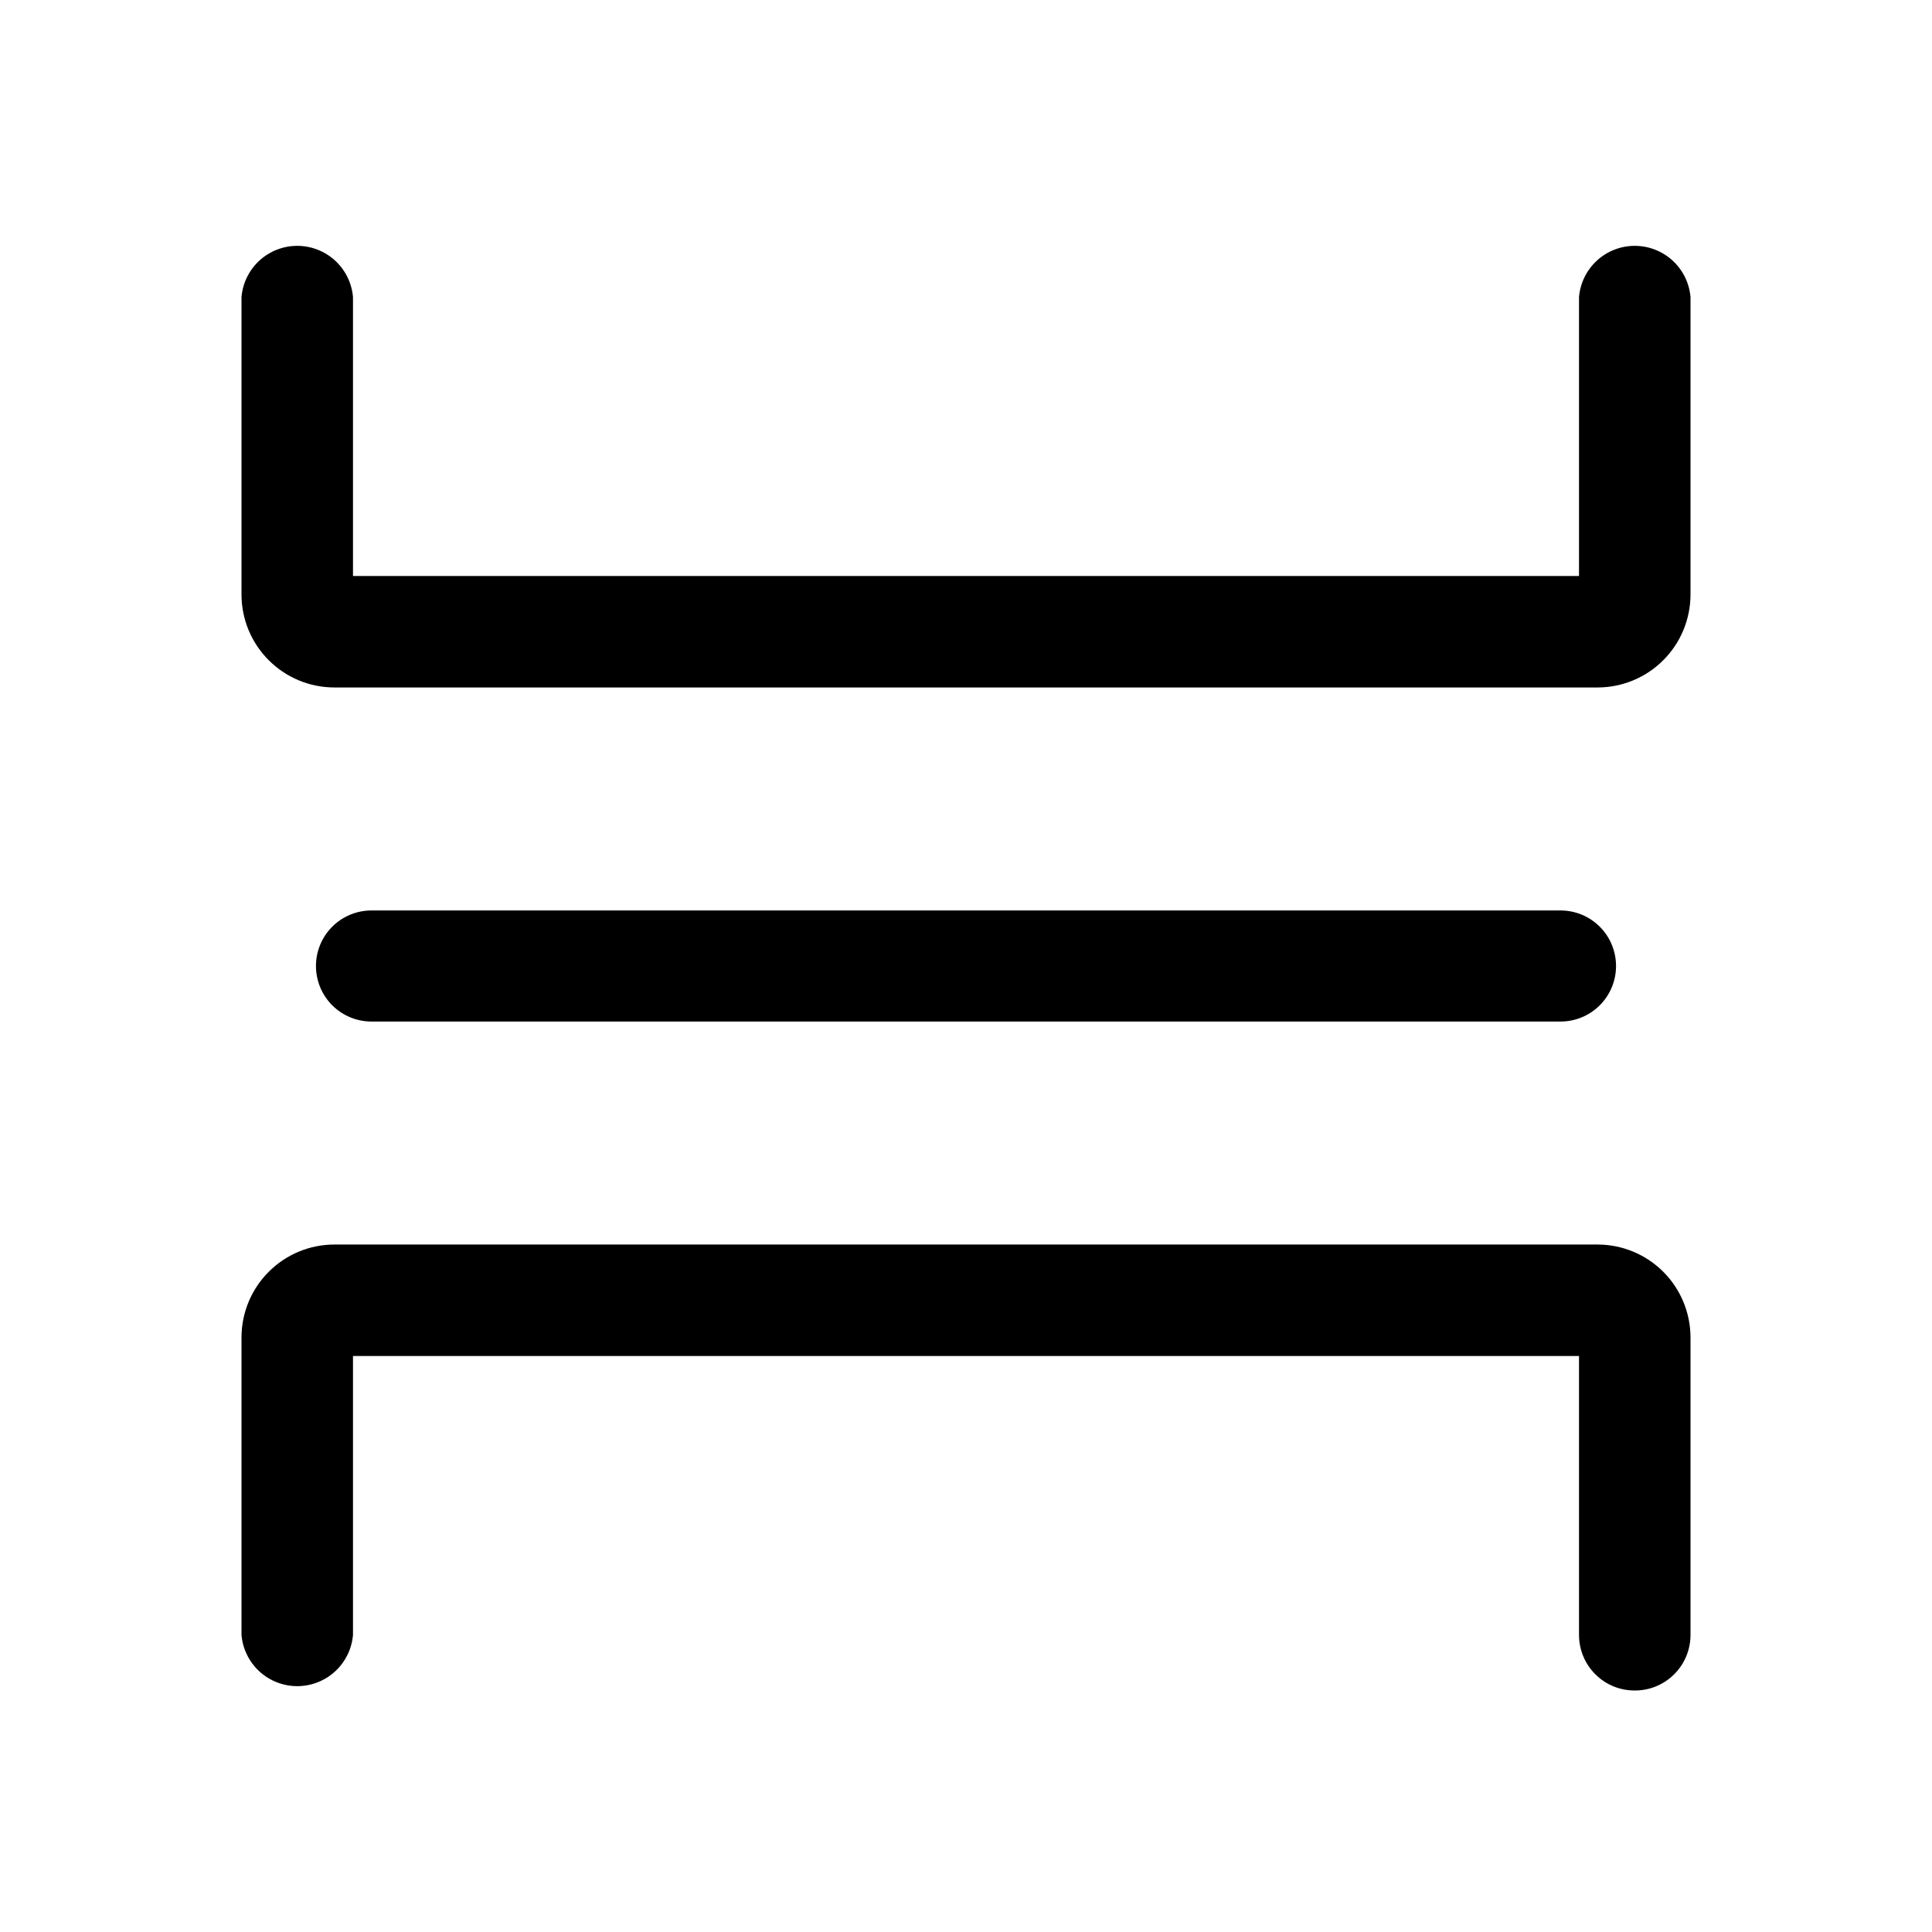
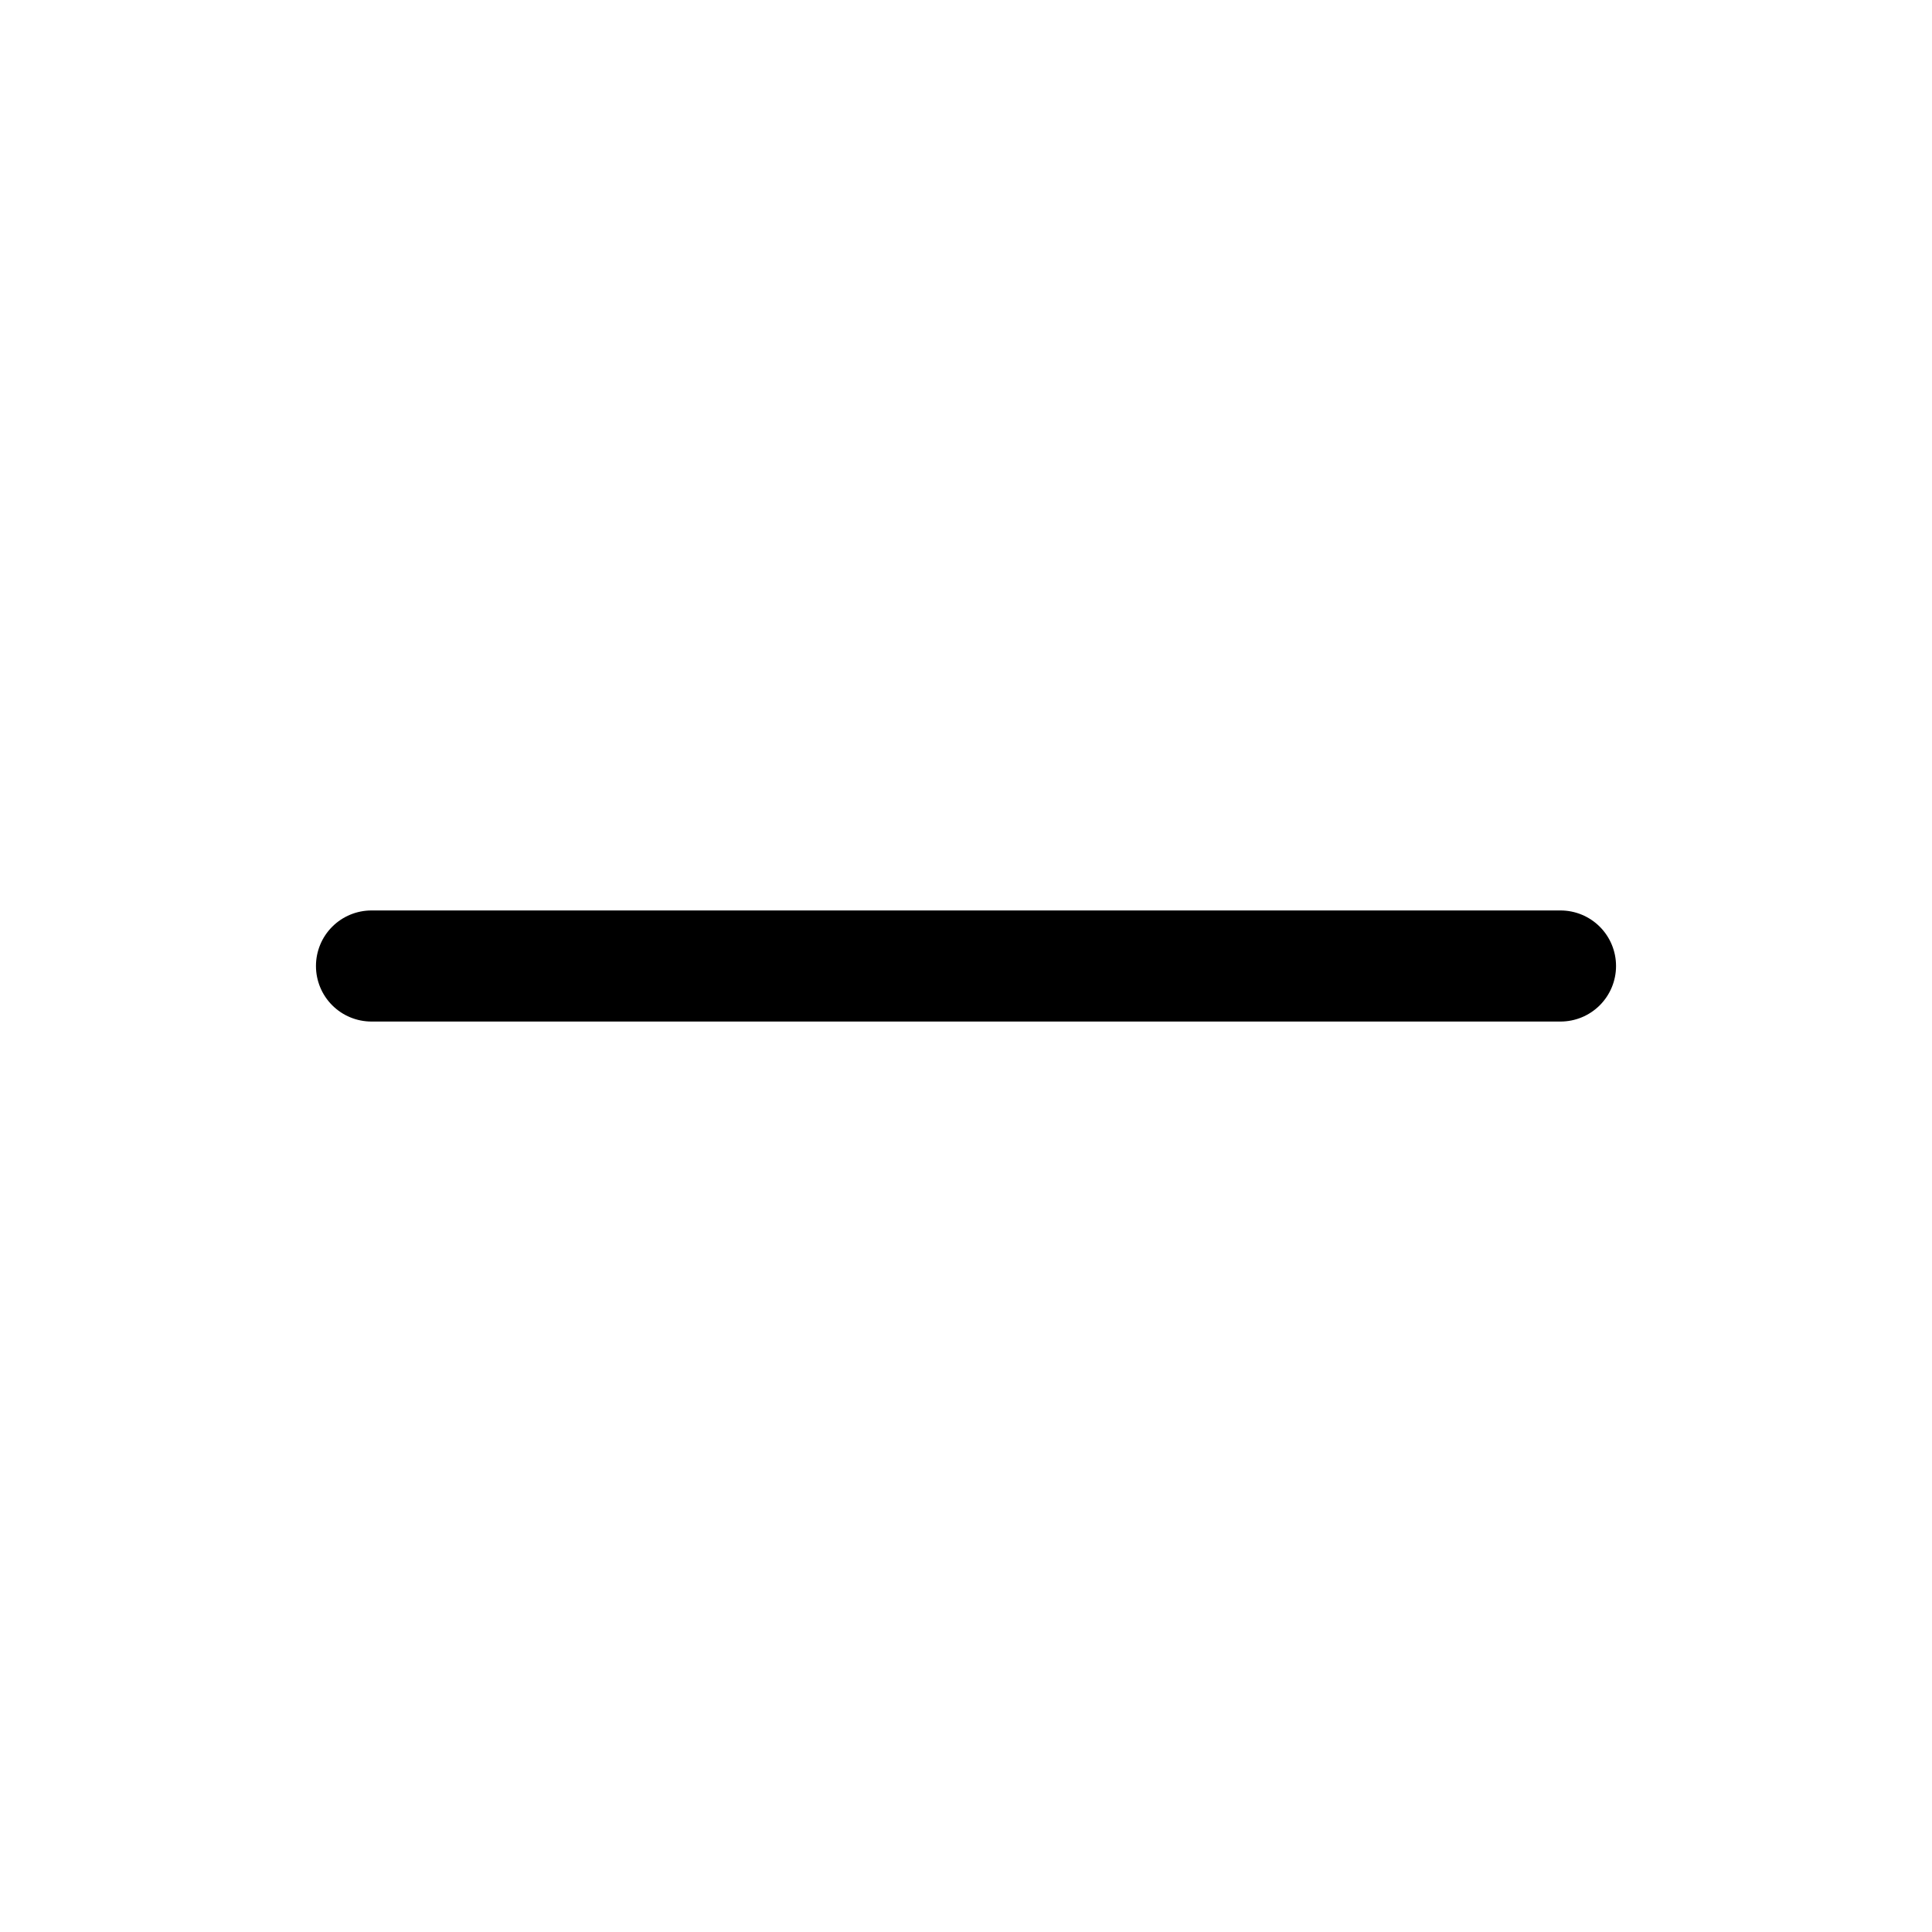
<svg xmlns="http://www.w3.org/2000/svg" width="48" height="48" viewBox="0 0 48 48" fill="none">
-   <path d="M40.62 42C40.438 42.001 40.257 41.967 40.089 41.898C39.92 41.829 39.767 41.728 39.638 41.599C39.508 41.471 39.406 41.319 39.336 41.15C39.266 40.982 39.23 40.802 39.23 40.62V33.69H8.77V40.62C8.74 40.967 8.582 41.29 8.325 41.526C8.069 41.761 7.733 41.892 7.385 41.892C7.037 41.892 6.701 41.761 6.445 41.526C6.188 41.29 6.03 40.967 6 40.62V33.23C6 32.617 6.243 32.03 6.677 31.597C7.11 31.163 7.697 30.92 8.31 30.92H39.69C39.993 30.92 40.294 30.98 40.574 31.096C40.854 31.212 41.109 31.382 41.323 31.597C41.538 31.811 41.708 32.066 41.824 32.346C41.94 32.626 42 32.927 42 33.23V40.62C42 40.986 41.855 41.337 41.596 41.596C41.337 41.855 40.986 42 40.62 42Z" fill="black" />
-   <path d="M39.69 17.08H8.31C7.697 17.08 7.11 16.837 6.677 16.403C6.243 15.97 6 15.383 6 14.77V7.38C6.03 7.033 6.188 6.71 6.445 6.474C6.701 6.239 7.037 6.108 7.385 6.108C7.733 6.108 8.069 6.239 8.325 6.474C8.582 6.71 8.74 7.033 8.77 7.38V14.31H39.23V7.38C39.26 7.033 39.418 6.71 39.675 6.474C39.931 6.239 40.267 6.108 40.615 6.108C40.963 6.108 41.299 6.239 41.555 6.474C41.812 6.71 41.971 7.033 42 7.38V14.77C42 15.073 41.94 15.374 41.824 15.654C41.708 15.934 41.538 16.189 41.323 16.403C41.109 16.618 40.854 16.788 40.574 16.904C40.294 17.02 39.993 17.08 39.69 17.08Z" fill="black" />
  <path d="M38.77 25.38H9.23C8.864 25.38 8.513 25.235 8.254 24.976C7.995 24.717 7.85 24.366 7.85 24C7.85 23.634 7.995 23.283 8.254 23.024C8.513 22.765 8.864 22.62 9.23 22.62H38.77C39.136 22.62 39.487 22.765 39.746 23.024C40.005 23.283 40.15 23.634 40.15 24C40.15 24.366 40.005 24.717 39.746 24.976C39.487 25.235 39.136 25.38 38.77 25.38Z" fill="black" />
</svg>